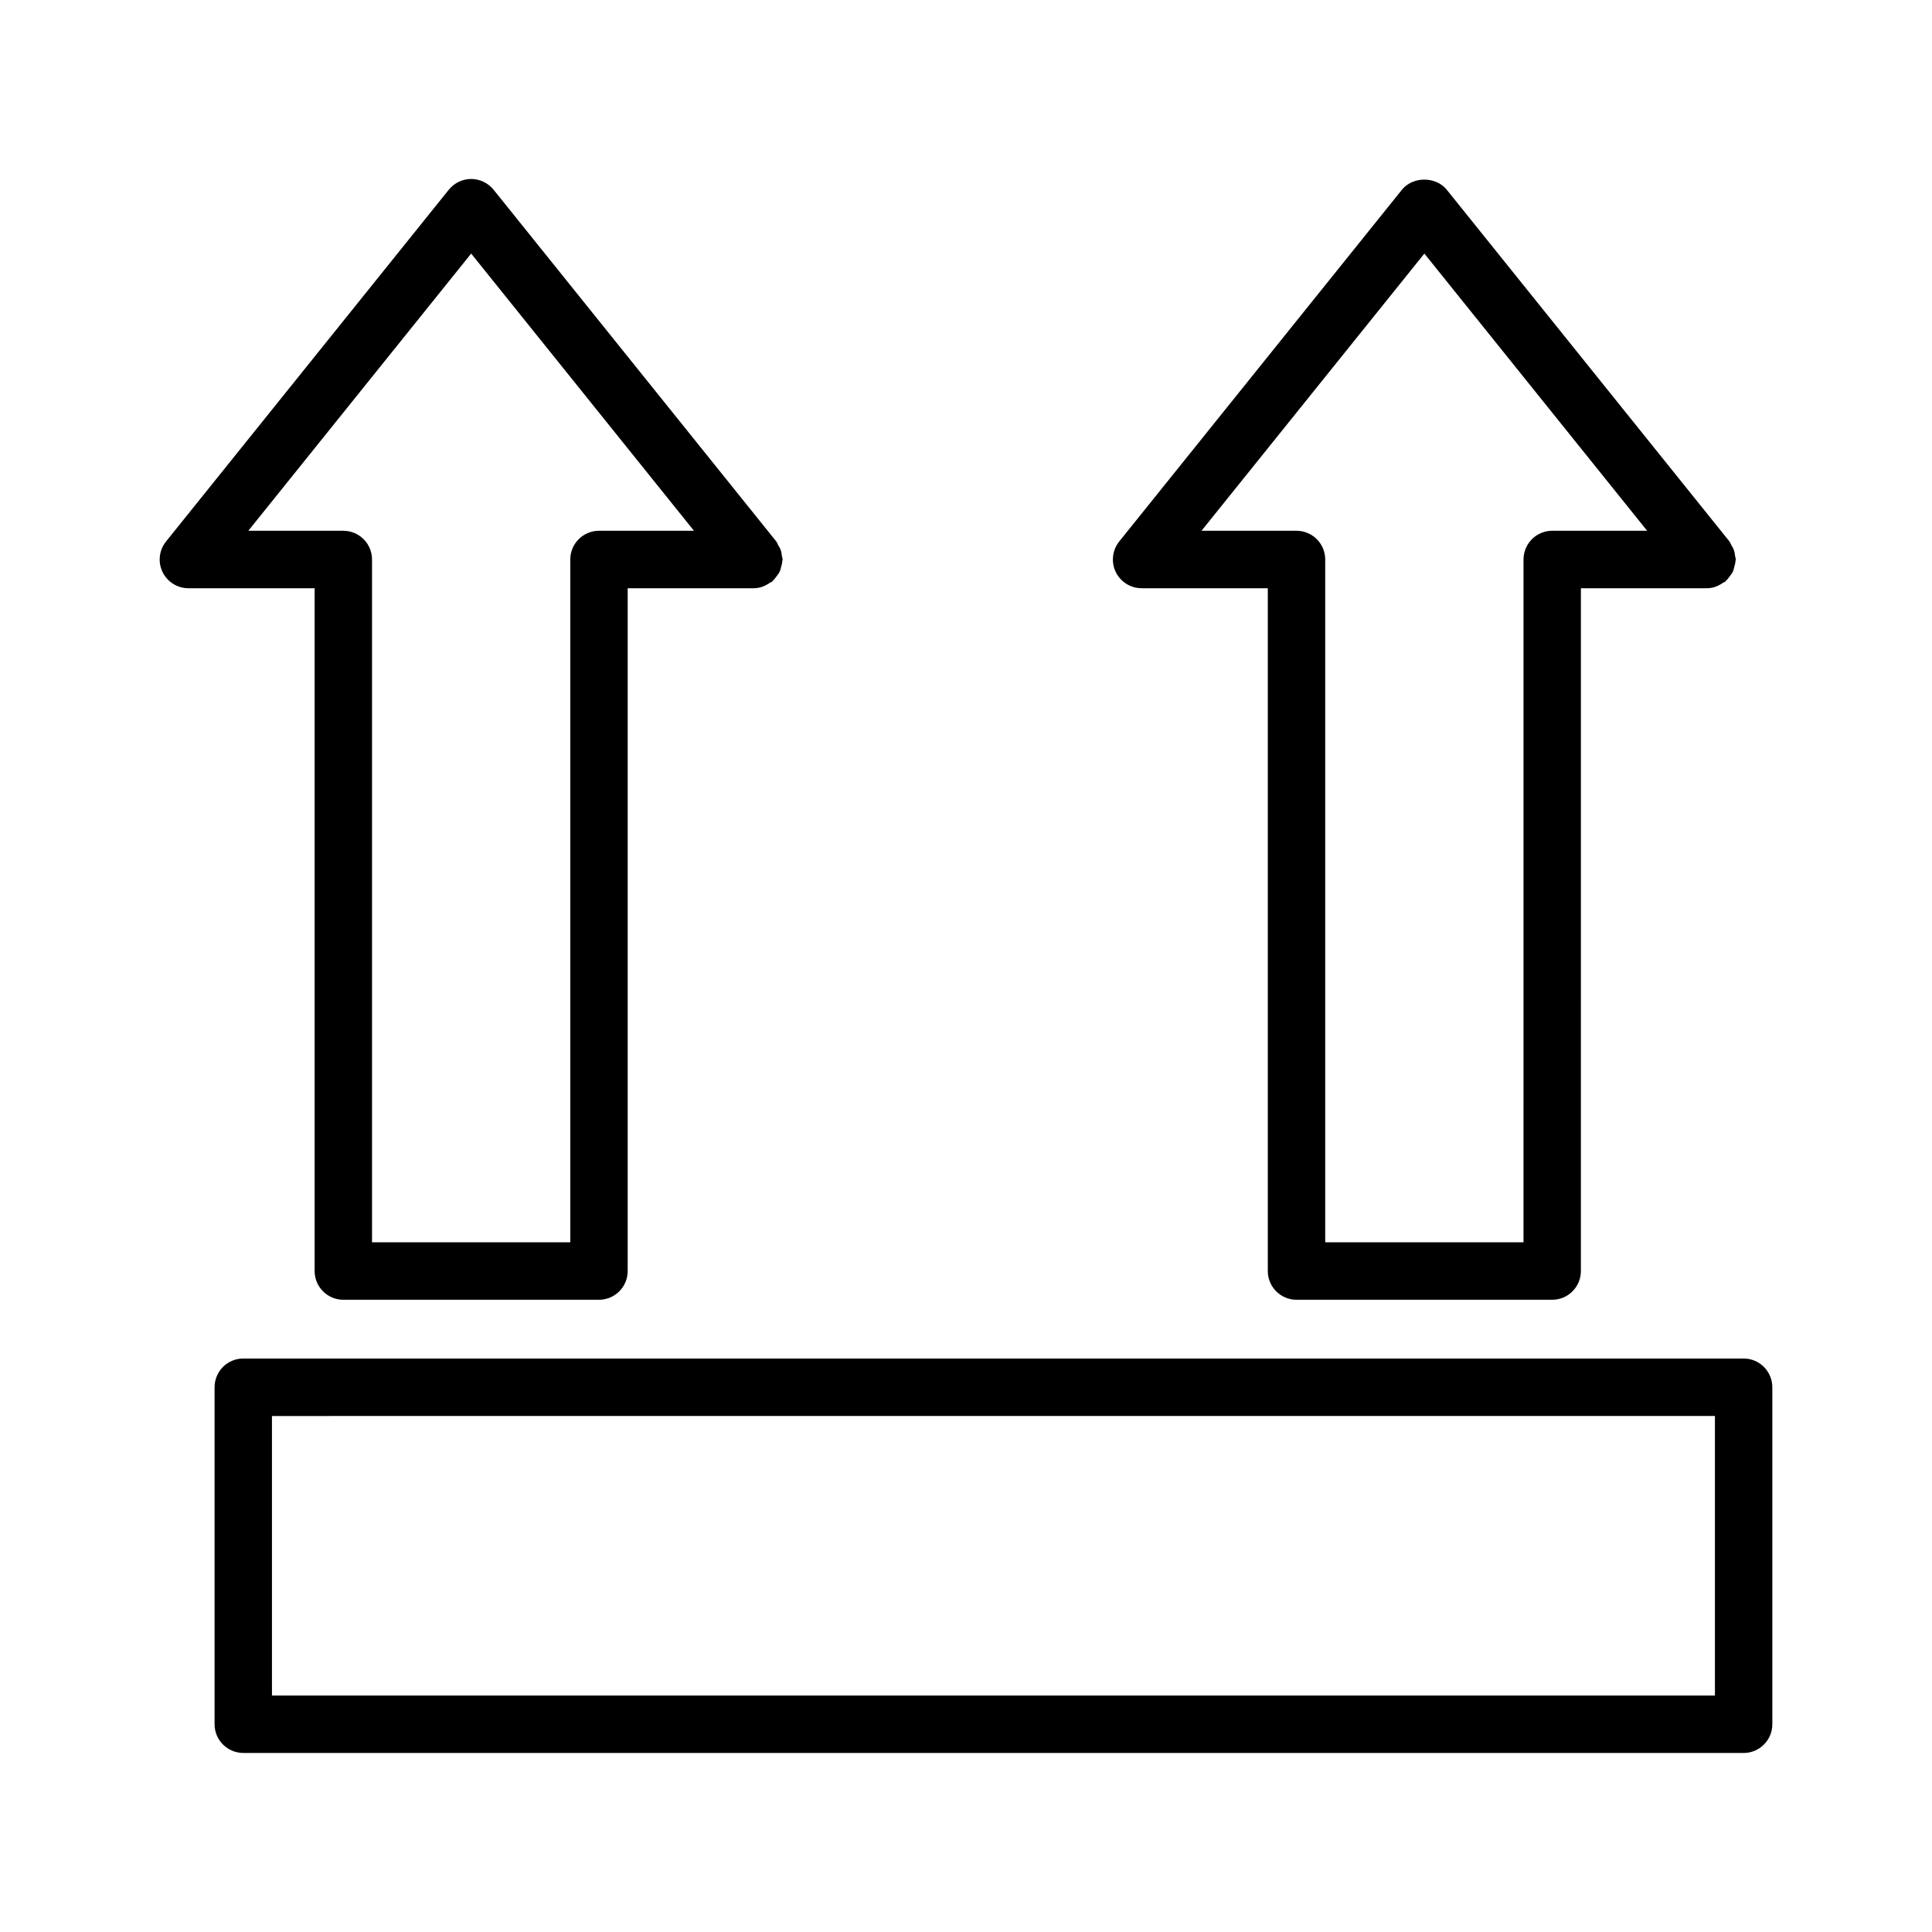
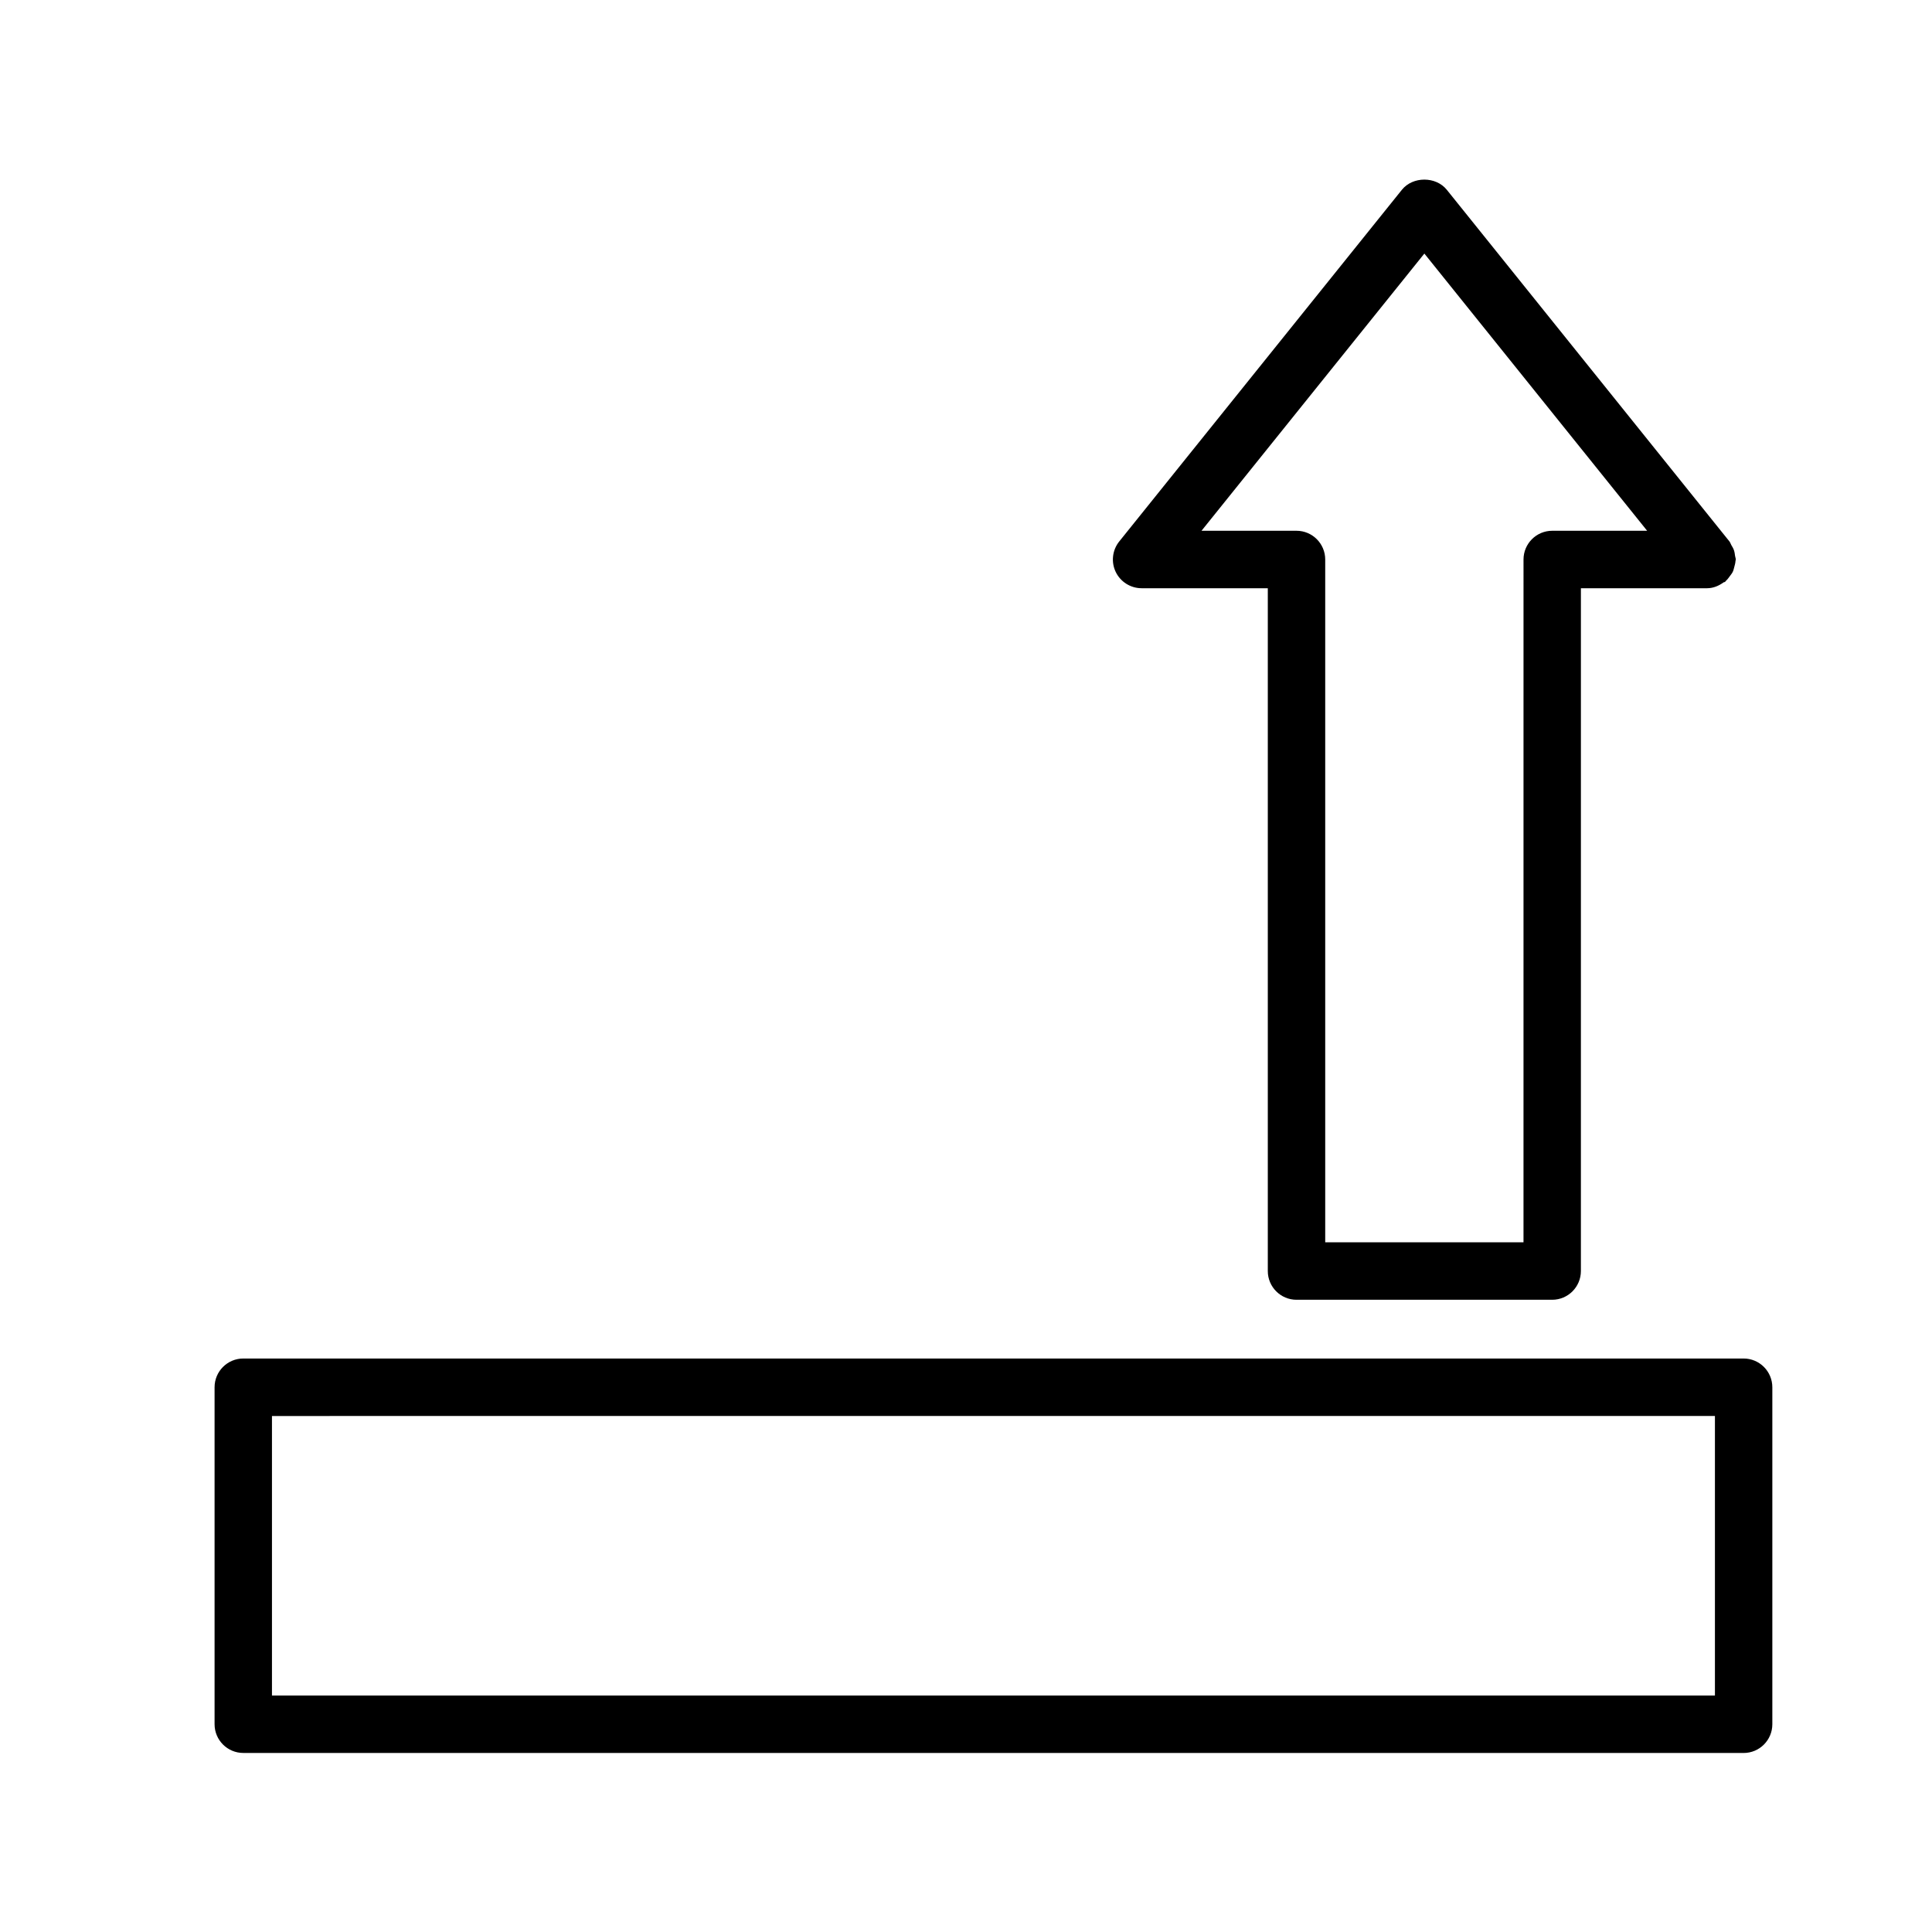
<svg xmlns="http://www.w3.org/2000/svg" fill="#000000" width="800px" height="800px" version="1.1" viewBox="144 144 512 512">
  <g>
    <path d="m606.08 504.02h-397.61c-4.199 0-7.606 3.418-7.606 7.613v89.305c0 4.199 3.41 7.613 7.606 7.613l397.61 0.008c4.199 0 7.606-3.418 7.606-7.613v-89.305c0-4.203-3.406-7.621-7.606-7.621zm-7.606 89.309h-382.4v-74.074l382.4-0.004z" />
-     <path d="m227.38 480.84c0 4.199 3.41 7.613 7.606 7.613h67.75c4.199 0 7.606-3.418 7.606-7.613v-180.95h33.453 0.004 0.004c0.004 0 0.008-0.004 0.012-0.004 1.648-0.004 3.094-0.645 4.34-1.543 0.121-0.09 0.285-0.047 0.406-0.145 0.105-0.082 0.148-0.207 0.246-0.297 0.402-0.359 0.703-0.789 1.023-1.223 0.277-0.379 0.574-0.73 0.773-1.148 0.195-0.402 0.277-0.84 0.398-1.277 0.145-0.531 0.293-1.043 0.32-1.59 0.008-0.137 0.078-0.25 0.078-0.387 0-0.332-0.148-0.613-0.188-0.934-0.066-0.543-0.137-1.062-0.32-1.582-0.172-0.48-0.426-0.891-0.684-1.324-0.18-0.305-0.254-0.648-0.48-0.934l-74.93-93.227c-1.449-1.781-3.633-2.844-5.934-2.844-2.305 0-4.484 1.059-5.926 2.844l-74.938 93.227c-1.84 2.285-2.203 5.422-0.938 8.062 1.262 2.637 3.938 4.328 6.863 4.328h33.453l-0.004 180.95zm-17.574-196.18 59.059-73.461 59.039 73.461h-25.168c-4.199 0-7.606 3.418-7.606 7.613v180.95h-52.539v-180.95c0-4.199-3.41-7.613-7.606-7.613z" />
    <path d="m446.54 299.89h33.441v180.95c0 4.199 3.41 7.613 7.606 7.613h67.758c4.199 0 7.606-3.418 7.606-7.613l0.004-180.95h33.441 0.004 0.004c0.004 0 0.008-0.004 0.012-0.004 1.648-0.004 3.094-0.645 4.34-1.543 0.121-0.09 0.285-0.047 0.406-0.145 0.105-0.082 0.148-0.207 0.246-0.297 0.402-0.359 0.703-0.789 1.023-1.223 0.277-0.379 0.574-0.73 0.773-1.148 0.195-0.402 0.277-0.84 0.398-1.277 0.145-0.531 0.293-1.043 0.32-1.59 0.008-0.137 0.078-0.25 0.078-0.387 0-0.332-0.148-0.613-0.188-0.934-0.066-0.543-0.137-1.062-0.32-1.582-0.172-0.48-0.426-0.891-0.684-1.324-0.18-0.305-0.254-0.648-0.48-0.934l-74.93-93.227c-2.898-3.566-8.973-3.566-11.867 0l-74.93 93.227c-1.828 2.285-2.191 5.422-0.93 8.062 1.27 2.637 3.941 4.324 6.867 4.324zm74.93-88.691 59.039 73.461h-25.156c-4.199 0-7.606 3.418-7.606 7.613l-0.004 180.95h-52.547v-180.95c0-4.199-3.41-7.613-7.606-7.613h-25.176z" />
  </g>
</svg>